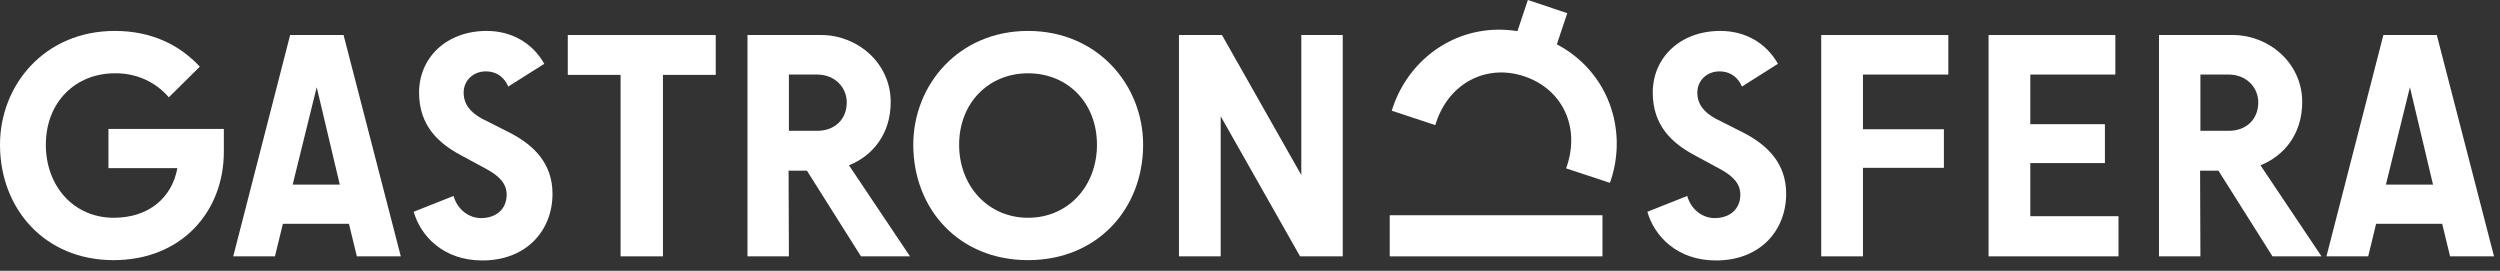
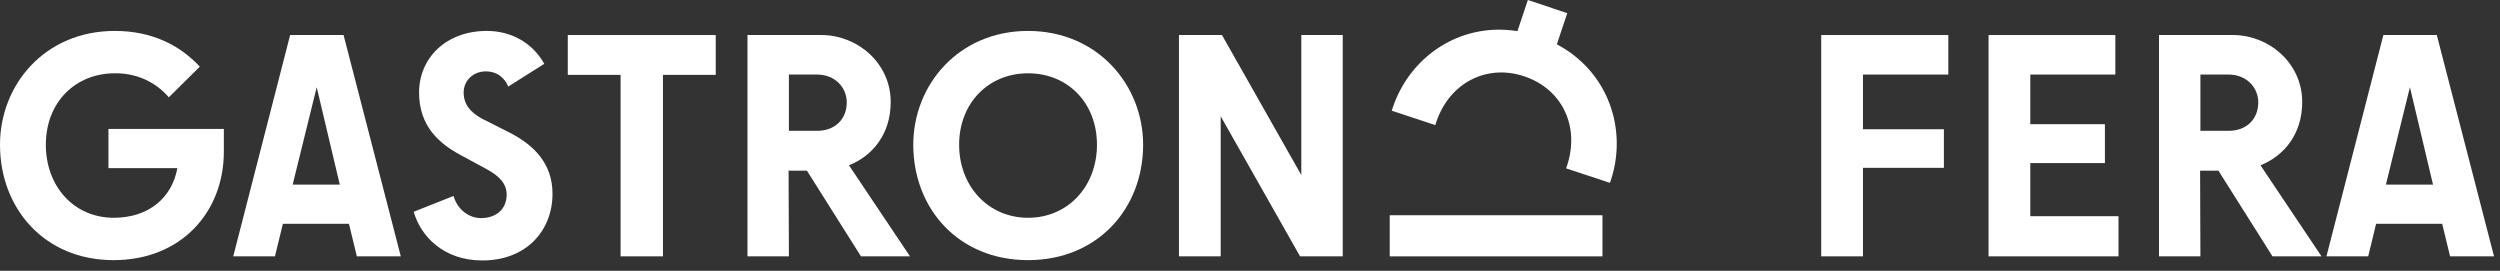
<svg xmlns="http://www.w3.org/2000/svg" width="240" height="26" viewBox="0 0 240 26" fill="none">
  <rect x="0" y="0" width="240" height="26" fill="#333333" stroke="none" />
  <g id="Group 2029">
    <g id="GASTRO">
      <path d="M17.027 16.141H10.411V12.378H21.489V14.563C21.489 20.33 17.422 24.973 10.896 24.973C4.28 24.973 0 20.026 0 13.895C0 8.159 4.28 2.969 11.018 2.969C14.538 2.969 17.239 4.304 19.182 6.398L16.208 9.343C14.993 7.916 13.142 7.005 11.018 7.036C7.254 7.036 4.401 9.798 4.401 13.895C4.401 17.871 7.072 20.906 10.926 20.906C14.265 20.906 16.511 18.994 17.027 16.141Z" fill="white" />
      <path d="M32.983 3.363L38.477 24.609H34.258L33.499 21.483H27.156L26.397 24.609H22.391L27.854 3.363H32.983ZM30.403 8.371L28.097 17.719H32.619L30.403 8.371Z" fill="white" />
      <path d="M46.302 25.004C42.569 25.004 40.384 22.667 39.716 20.33L43.54 18.812C43.935 20.178 45.058 20.937 46.181 20.937C47.577 20.937 48.639 20.117 48.639 18.691C48.639 17.628 47.941 16.93 46.818 16.293L44.238 14.897C42.144 13.774 40.232 12.104 40.232 8.887C40.232 5.549 42.842 2.969 46.727 2.969C49.004 2.969 51.067 4.031 52.251 6.125L48.791 8.311C48.487 7.552 47.789 6.854 46.636 6.854C45.422 6.854 44.511 7.734 44.511 8.887C44.511 10.01 45.149 10.769 46.242 11.376L48.882 12.711C51.28 13.925 53.04 15.716 53.04 18.6C53.04 22.12 50.551 25.004 46.302 25.004Z" fill="white" />
      <path d="M63.643 7.188V24.609H59.576V7.188H54.507V3.363H68.711V7.188H63.643Z" fill="white" />
      <path d="M81.501 15.868L87.359 24.609H82.654L77.464 16.384H75.704L75.734 24.609H71.758V3.363H78.861C82.26 3.363 85.507 6.004 85.507 9.798C85.507 12.863 83.777 14.957 81.501 15.868ZM78.436 7.157H75.734V12.56H78.436C80.166 12.56 81.289 11.437 81.289 9.828C81.289 8.402 80.166 7.157 78.436 7.157Z" fill="white" />
      <path d="M98.692 24.973C92.015 24.973 87.675 20.026 87.675 13.895C87.675 8.159 92.015 2.969 98.692 2.969C105.369 2.969 109.74 8.159 109.74 13.895C109.74 20.026 105.369 24.973 98.692 24.973ZM98.692 20.906C102.547 20.906 105.309 17.871 105.309 13.895C105.309 9.889 102.516 7.036 98.692 7.036C94.898 7.036 92.076 9.889 92.076 13.895C92.076 17.871 94.868 20.906 98.692 20.906Z" fill="white" />
    </g>
-     <path id="N" d="M128.902 24.605H124.804L117.186 11.16V24.605H113.18V3.359H117.307L124.926 16.805V3.359H128.902V24.605Z" fill="white" />
+     <path id="N" d="M128.902 24.605H124.804L117.186 11.16V24.605H113.18V3.359H117.307L124.926 16.805V3.359H128.902V24.605" fill="white" />
    <g id="SFERA">
-       <path d="M164.735 25.004C161.001 25.004 158.816 22.667 158.148 20.33L161.973 18.812C162.367 20.178 163.49 20.937 164.613 20.937C166.009 20.937 167.072 20.117 167.072 18.691C167.072 17.628 166.374 16.93 165.251 16.293L162.671 14.897C160.577 13.774 158.664 12.104 158.664 8.887C158.664 5.549 161.275 2.969 165.16 2.969C167.436 2.969 169.5 4.031 170.683 6.125L167.223 8.311C166.92 7.552 166.222 6.854 165.069 6.854C163.854 6.854 162.944 7.734 162.944 8.887C162.944 10.01 163.581 10.769 164.674 11.376L167.315 12.711C169.712 13.925 171.473 15.716 171.473 18.6C171.473 22.12 168.984 25.004 164.735 25.004Z" fill="white" />
      <path d="M178.844 24.609H174.837V3.363H187.039V7.157H178.844V12.408H186.614V16.111H178.844V24.609Z" fill="white" />
      <path d="M203.073 7.157H194.909V11.922H202.071V15.656H194.909V20.755H203.376V24.609H190.902V3.363H203.073V7.157Z" fill="white" />
      <path d="M217.006 15.868L222.864 24.609H218.159L212.969 16.384H211.209L211.239 24.609H207.263V3.363H214.366C217.765 3.363 221.012 6.004 221.012 9.798C221.012 12.863 219.282 14.957 217.006 15.868ZM213.941 7.157H211.239V12.56H213.941C215.671 12.56 216.794 11.437 216.794 9.828C216.794 8.402 215.671 7.157 213.941 7.157Z" fill="white" />
      <path d="M233.933 3.363L239.427 24.609H235.208L234.449 21.483H228.106L227.347 24.609H223.34L228.804 3.363H233.933ZM231.353 8.371L229.047 17.719H233.569L231.353 8.371Z" fill="white" />
    </g>
    <path id="Rectangle 2071" d="M153.836 20.664L153.836 24.61L133.414 24.61L133.414 20.664L153.836 20.664Z" fill="white" />
    <path id="Union" fill-rule="evenodd" clip-rule="evenodd" d="M150.457 1.264L146.674 0L145.675 2.99C140.134 2.105 135.333 5.46 133.702 10.339C133.67 10.435 133.639 10.532 133.609 10.628L137.789 12.011C137.816 11.918 137.846 11.826 137.876 11.734C139.146 7.934 142.728 6.123 146.326 7.326C149.953 8.538 151.697 12.129 150.427 15.929C150.401 16.008 150.373 16.086 150.345 16.163L154.554 17.555C154.58 17.481 154.605 17.408 154.63 17.334C156.26 12.456 154.419 6.881 149.458 4.255L150.457 1.264Z" fill="white" />
  </g>
</svg>